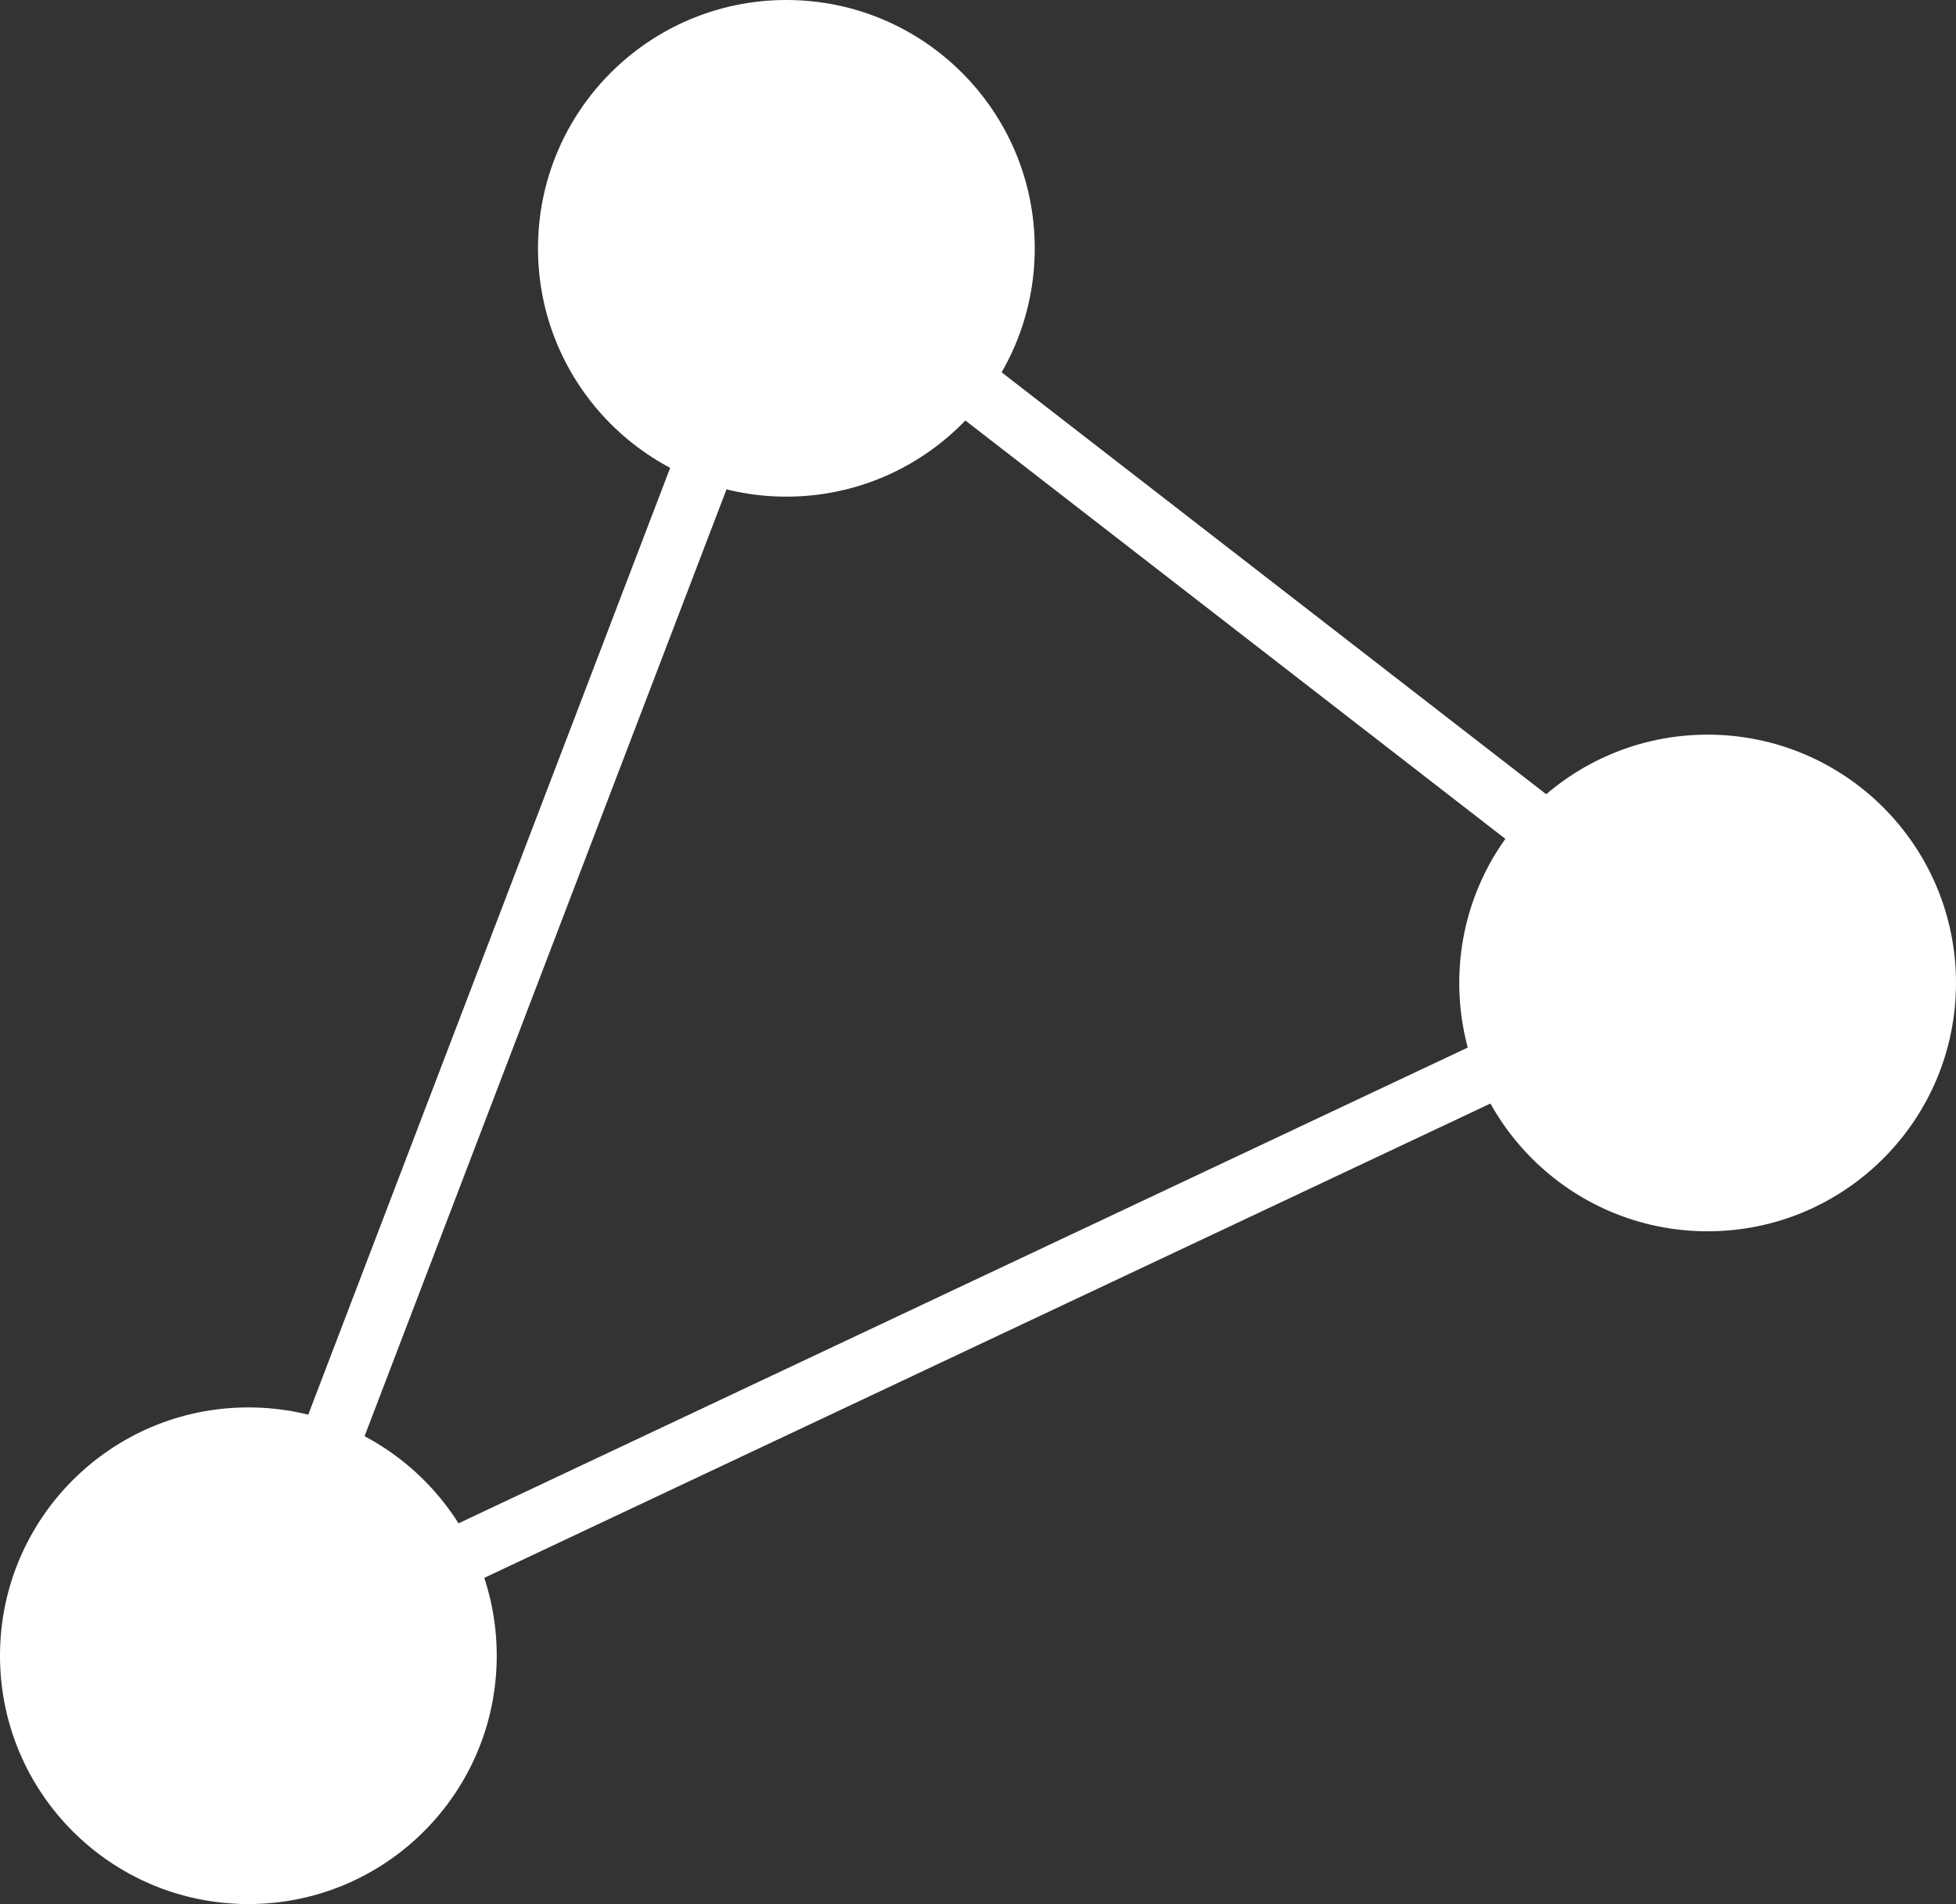
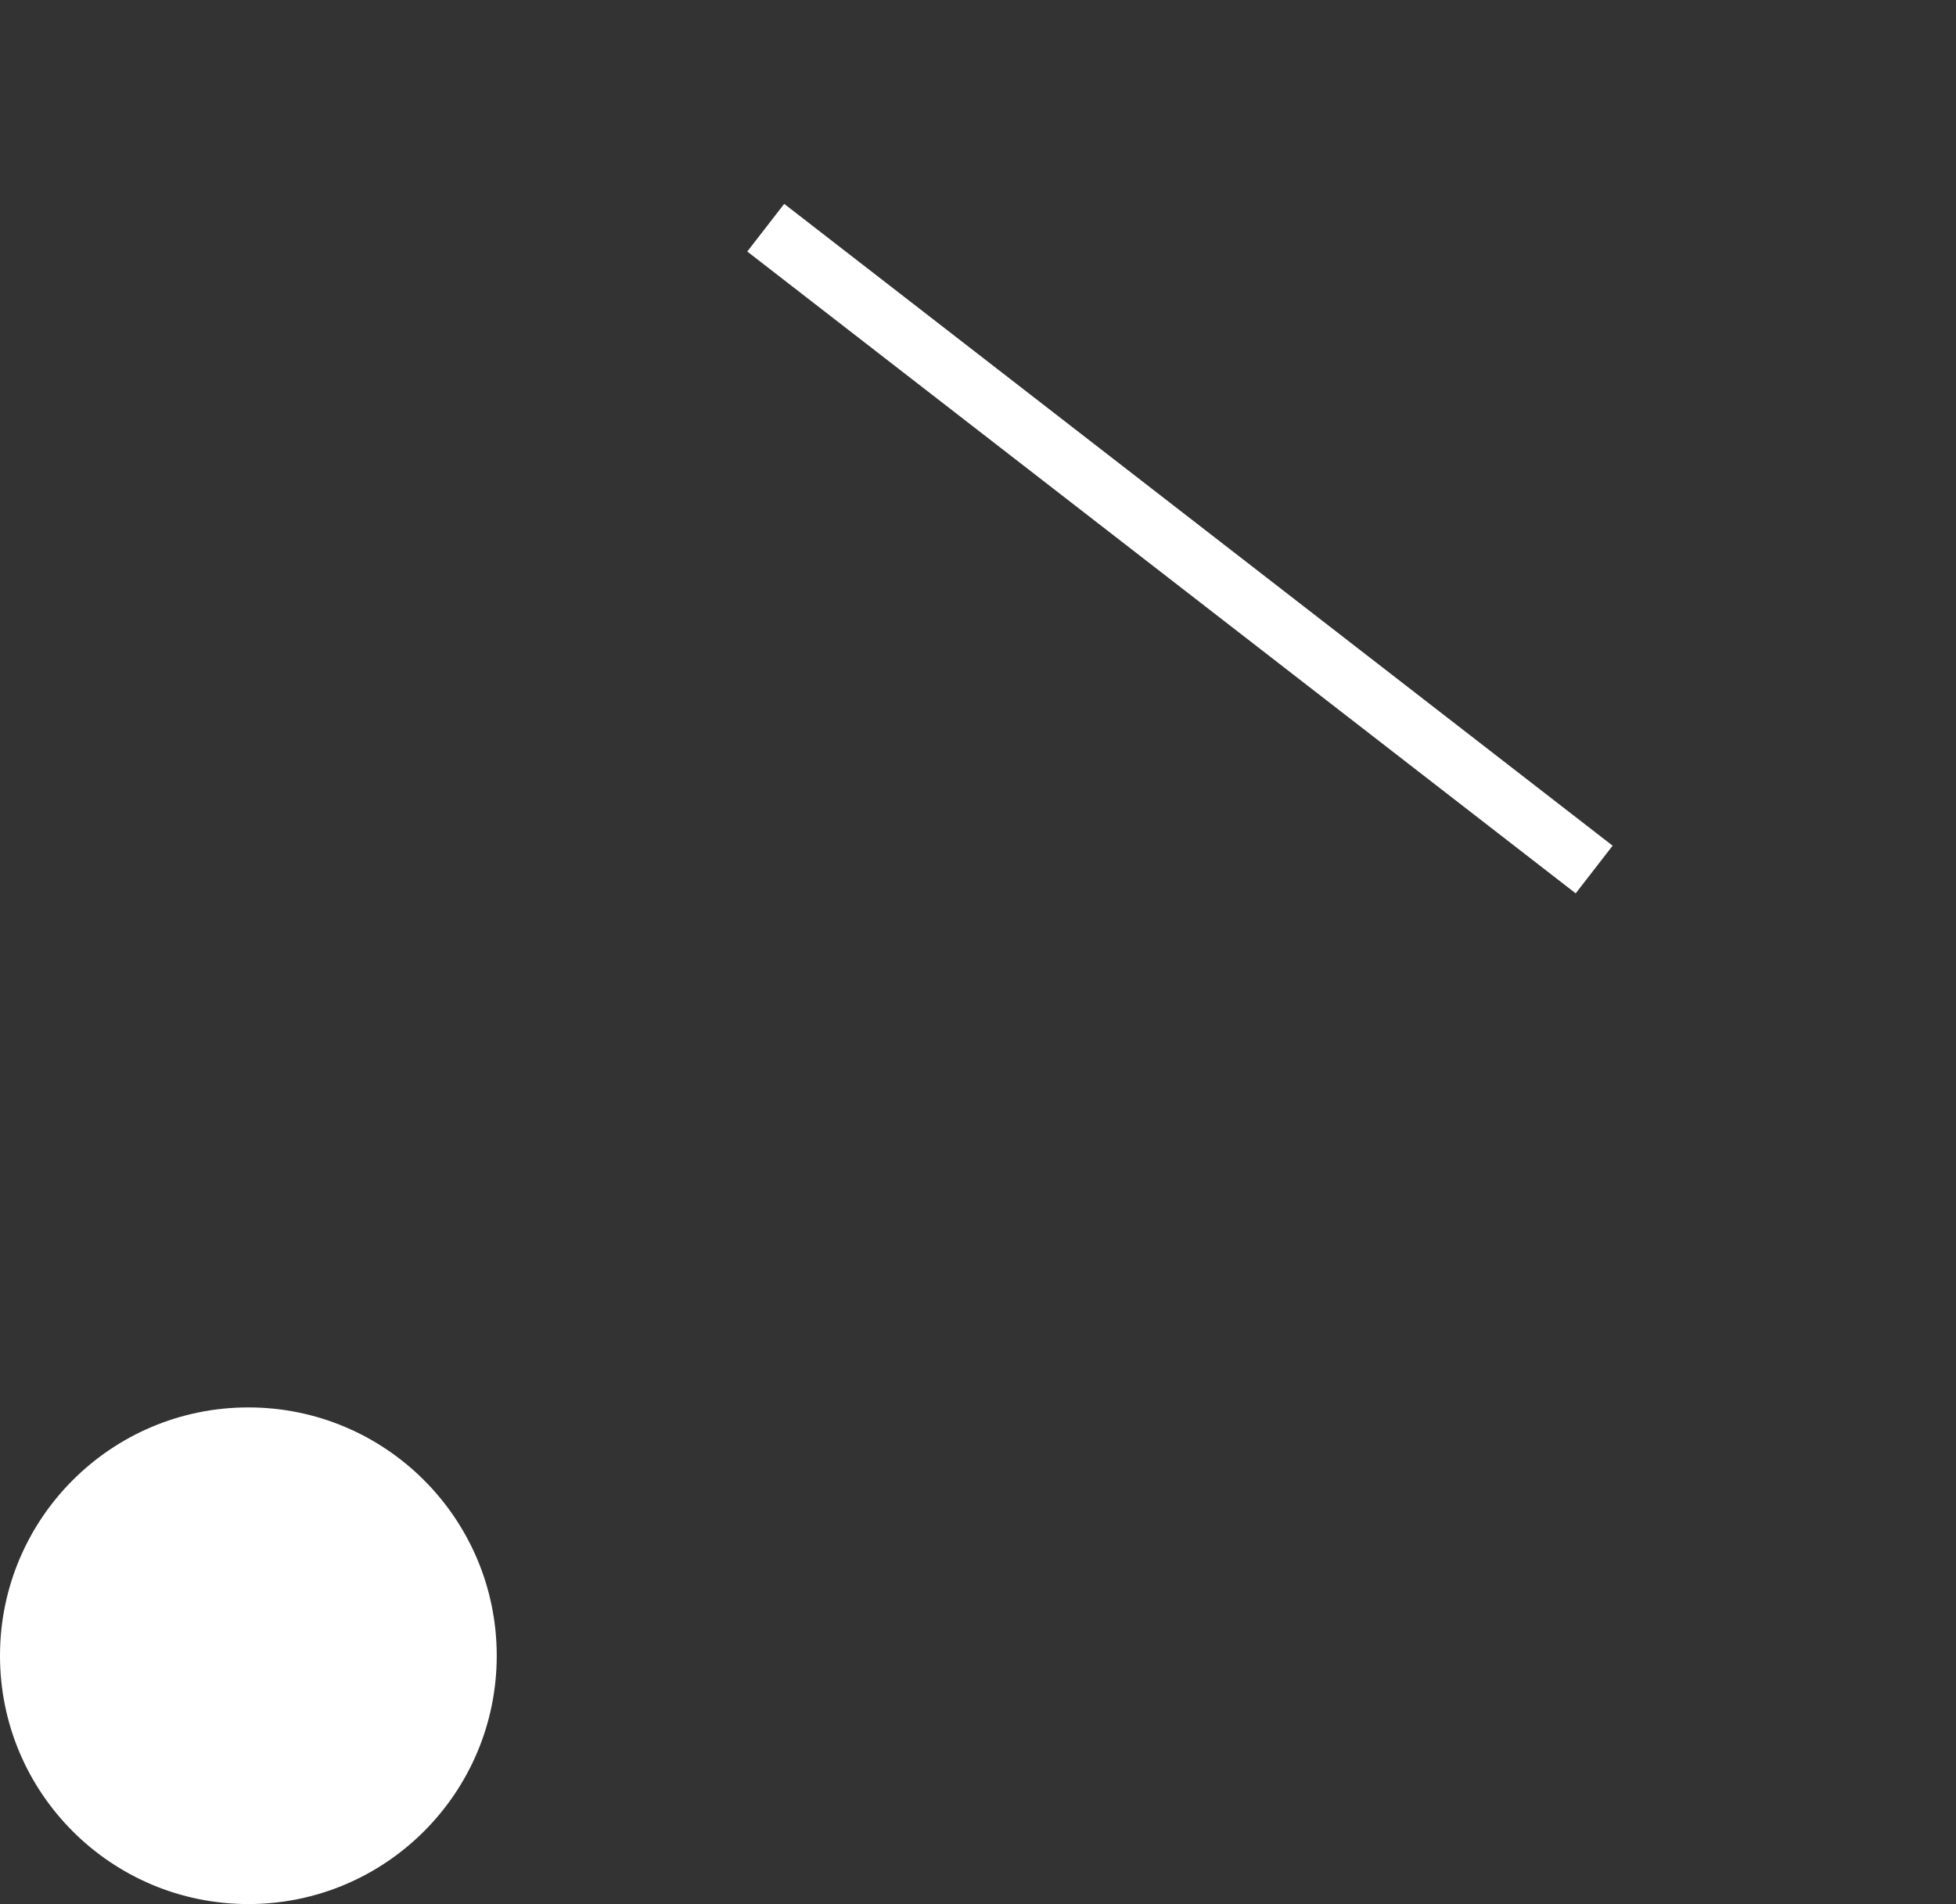
<svg xmlns="http://www.w3.org/2000/svg" viewBox="0 0 24.65 24">
  <rect x="0" y="0" width="24.65" height="24" fill="#333333" stroke="none" />
  <defs>
    <style>.cls-1,.cls-2{fill:#fff;}.cls-2{stroke:#fff;stroke-miterlimit:10;stroke-width:0.76px;}</style>
  </defs>
  <title>groupe</title>
  <g id="Calque_2" data-name="Calque 2">
    <g id="Calque_1-2" data-name="Calque 1">
-       <circle class="cls-1" cx="9.91" cy="3.13" r="3.13" />
-       <circle class="cls-1" cx="21.52" cy="12.39" r="3.13" />
      <circle class="cls-1" cx="3.13" cy="20.87" r="3.13" />
      <line class="cls-2" x1="9.65" y1="2.87" x2="20.09" y2="10.96" />
-       <line class="cls-2" x1="9.91" y1="3.13" x2="3.13" y2="20.87" />
-       <line class="cls-2" x1="3.13" y1="20.87" x2="21.39" y2="12.26" />
    </g>
  </g>
</svg>